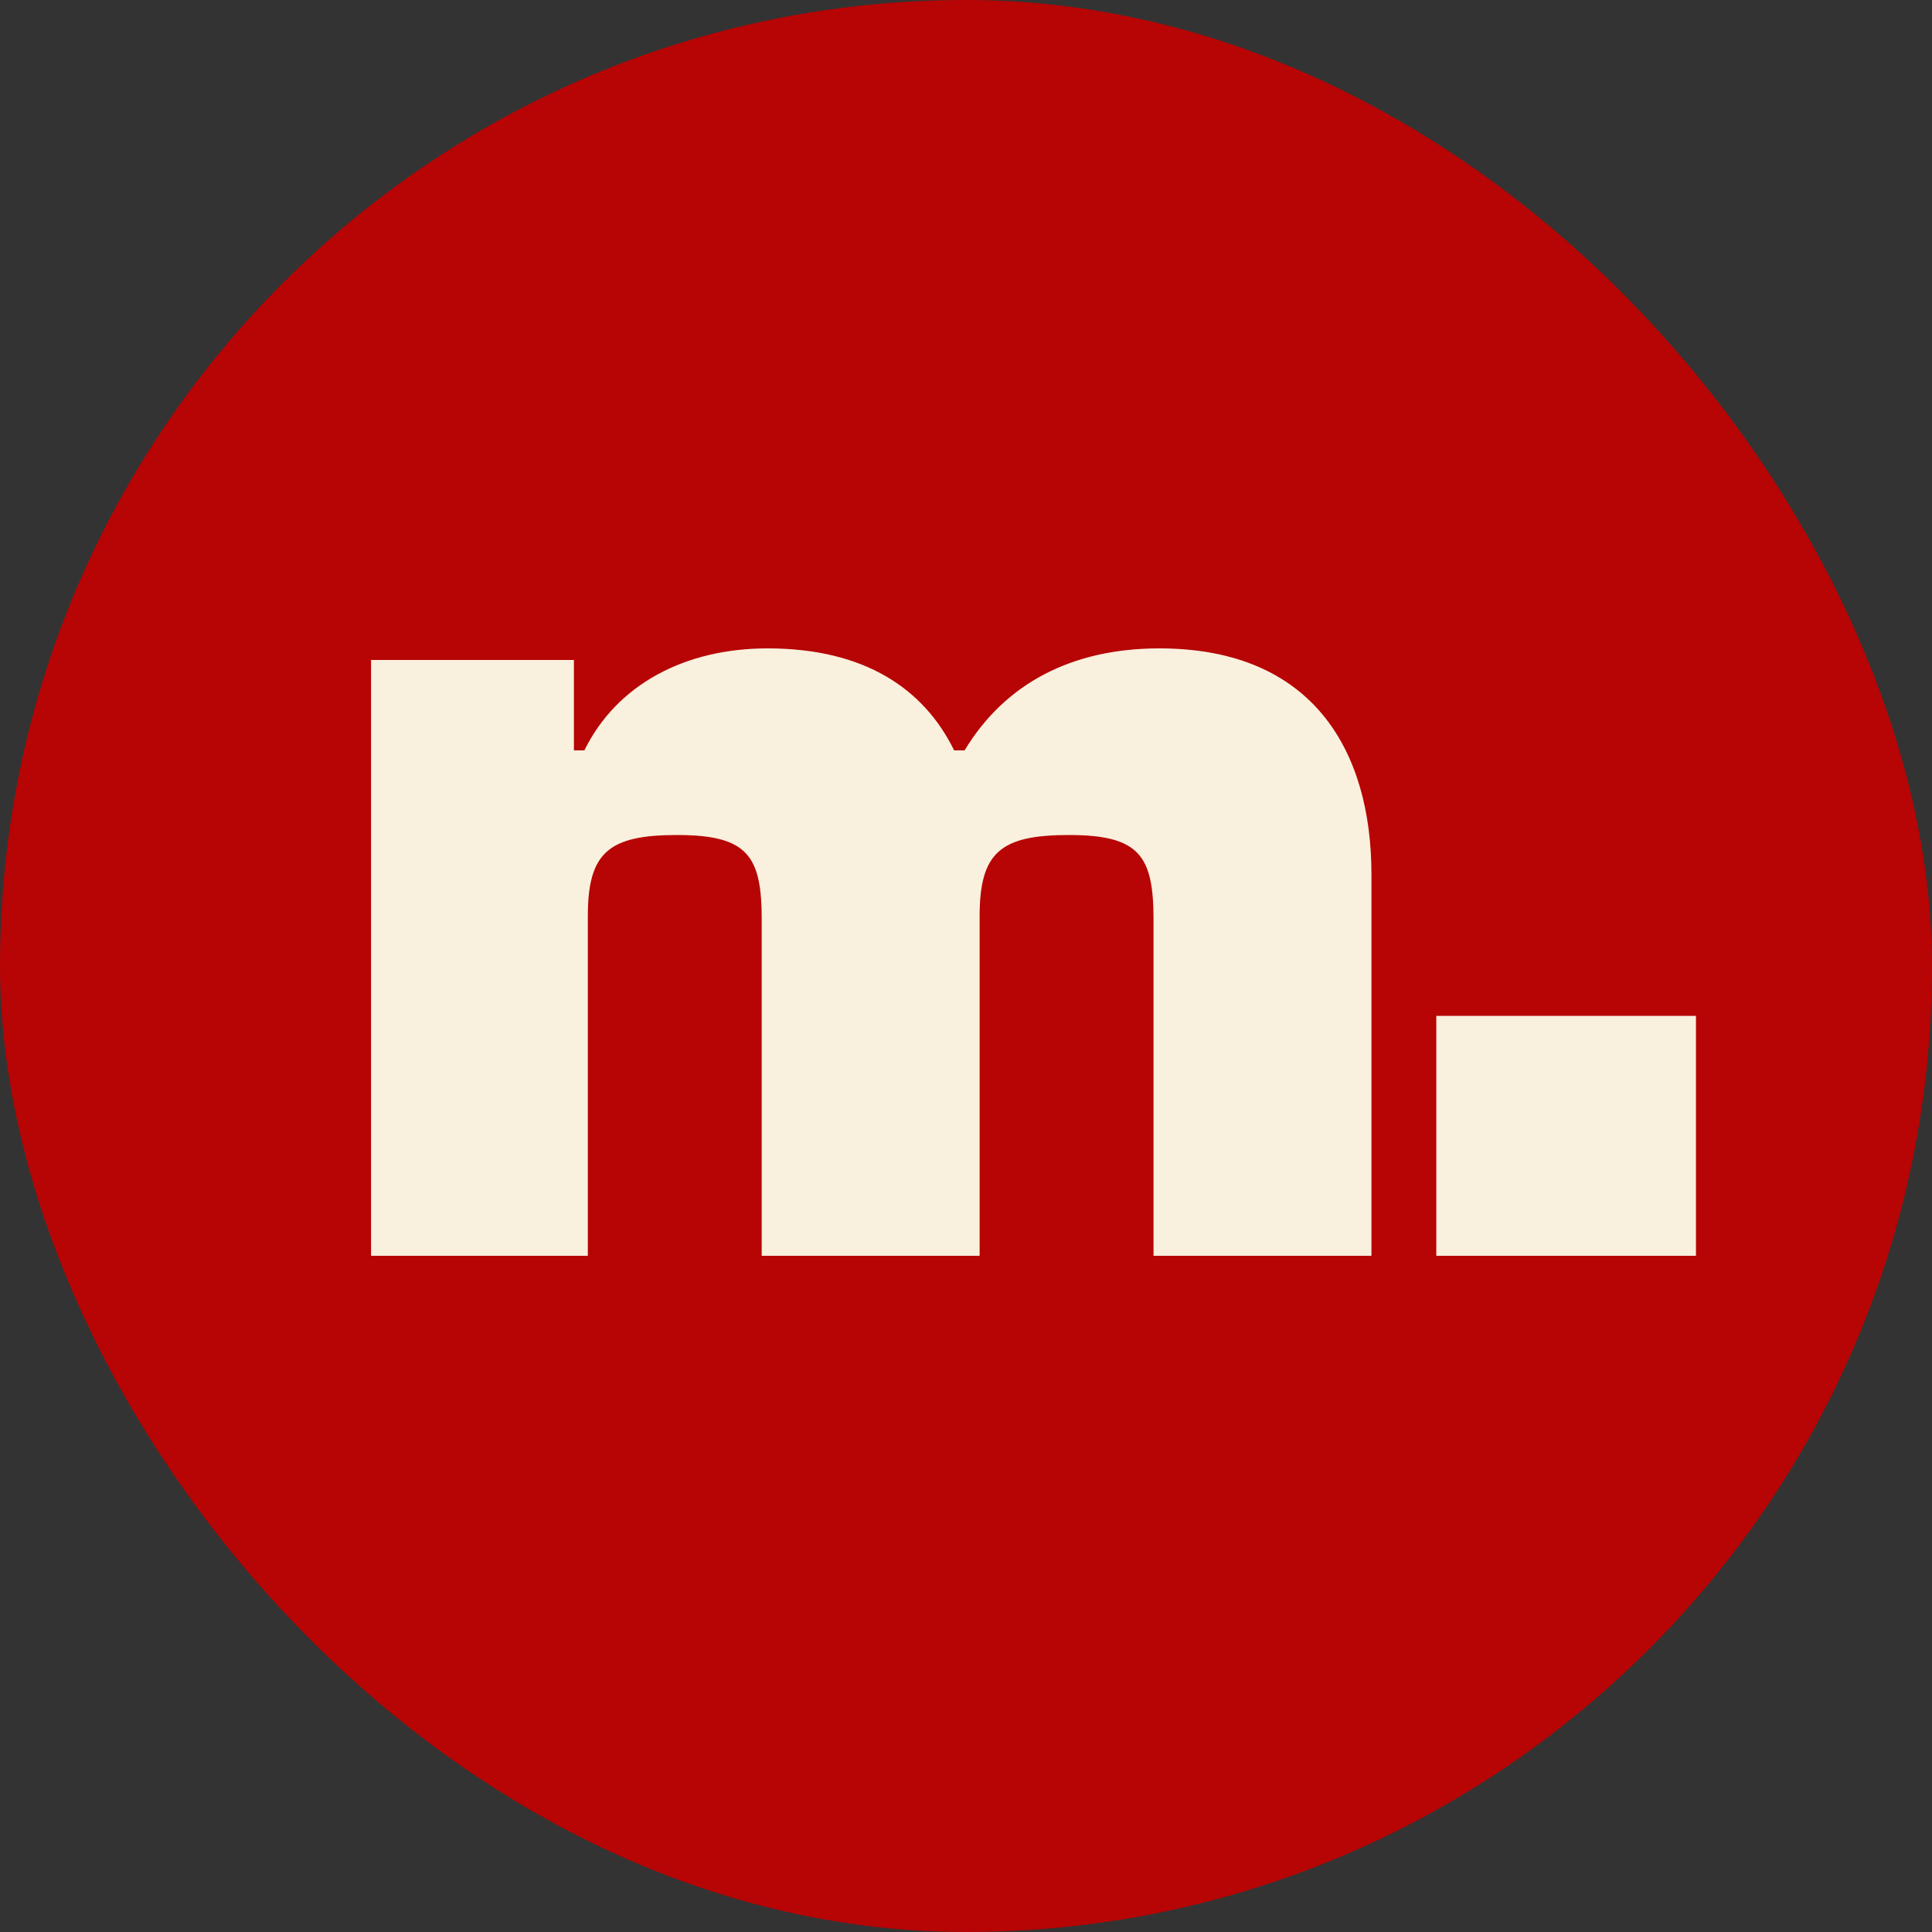
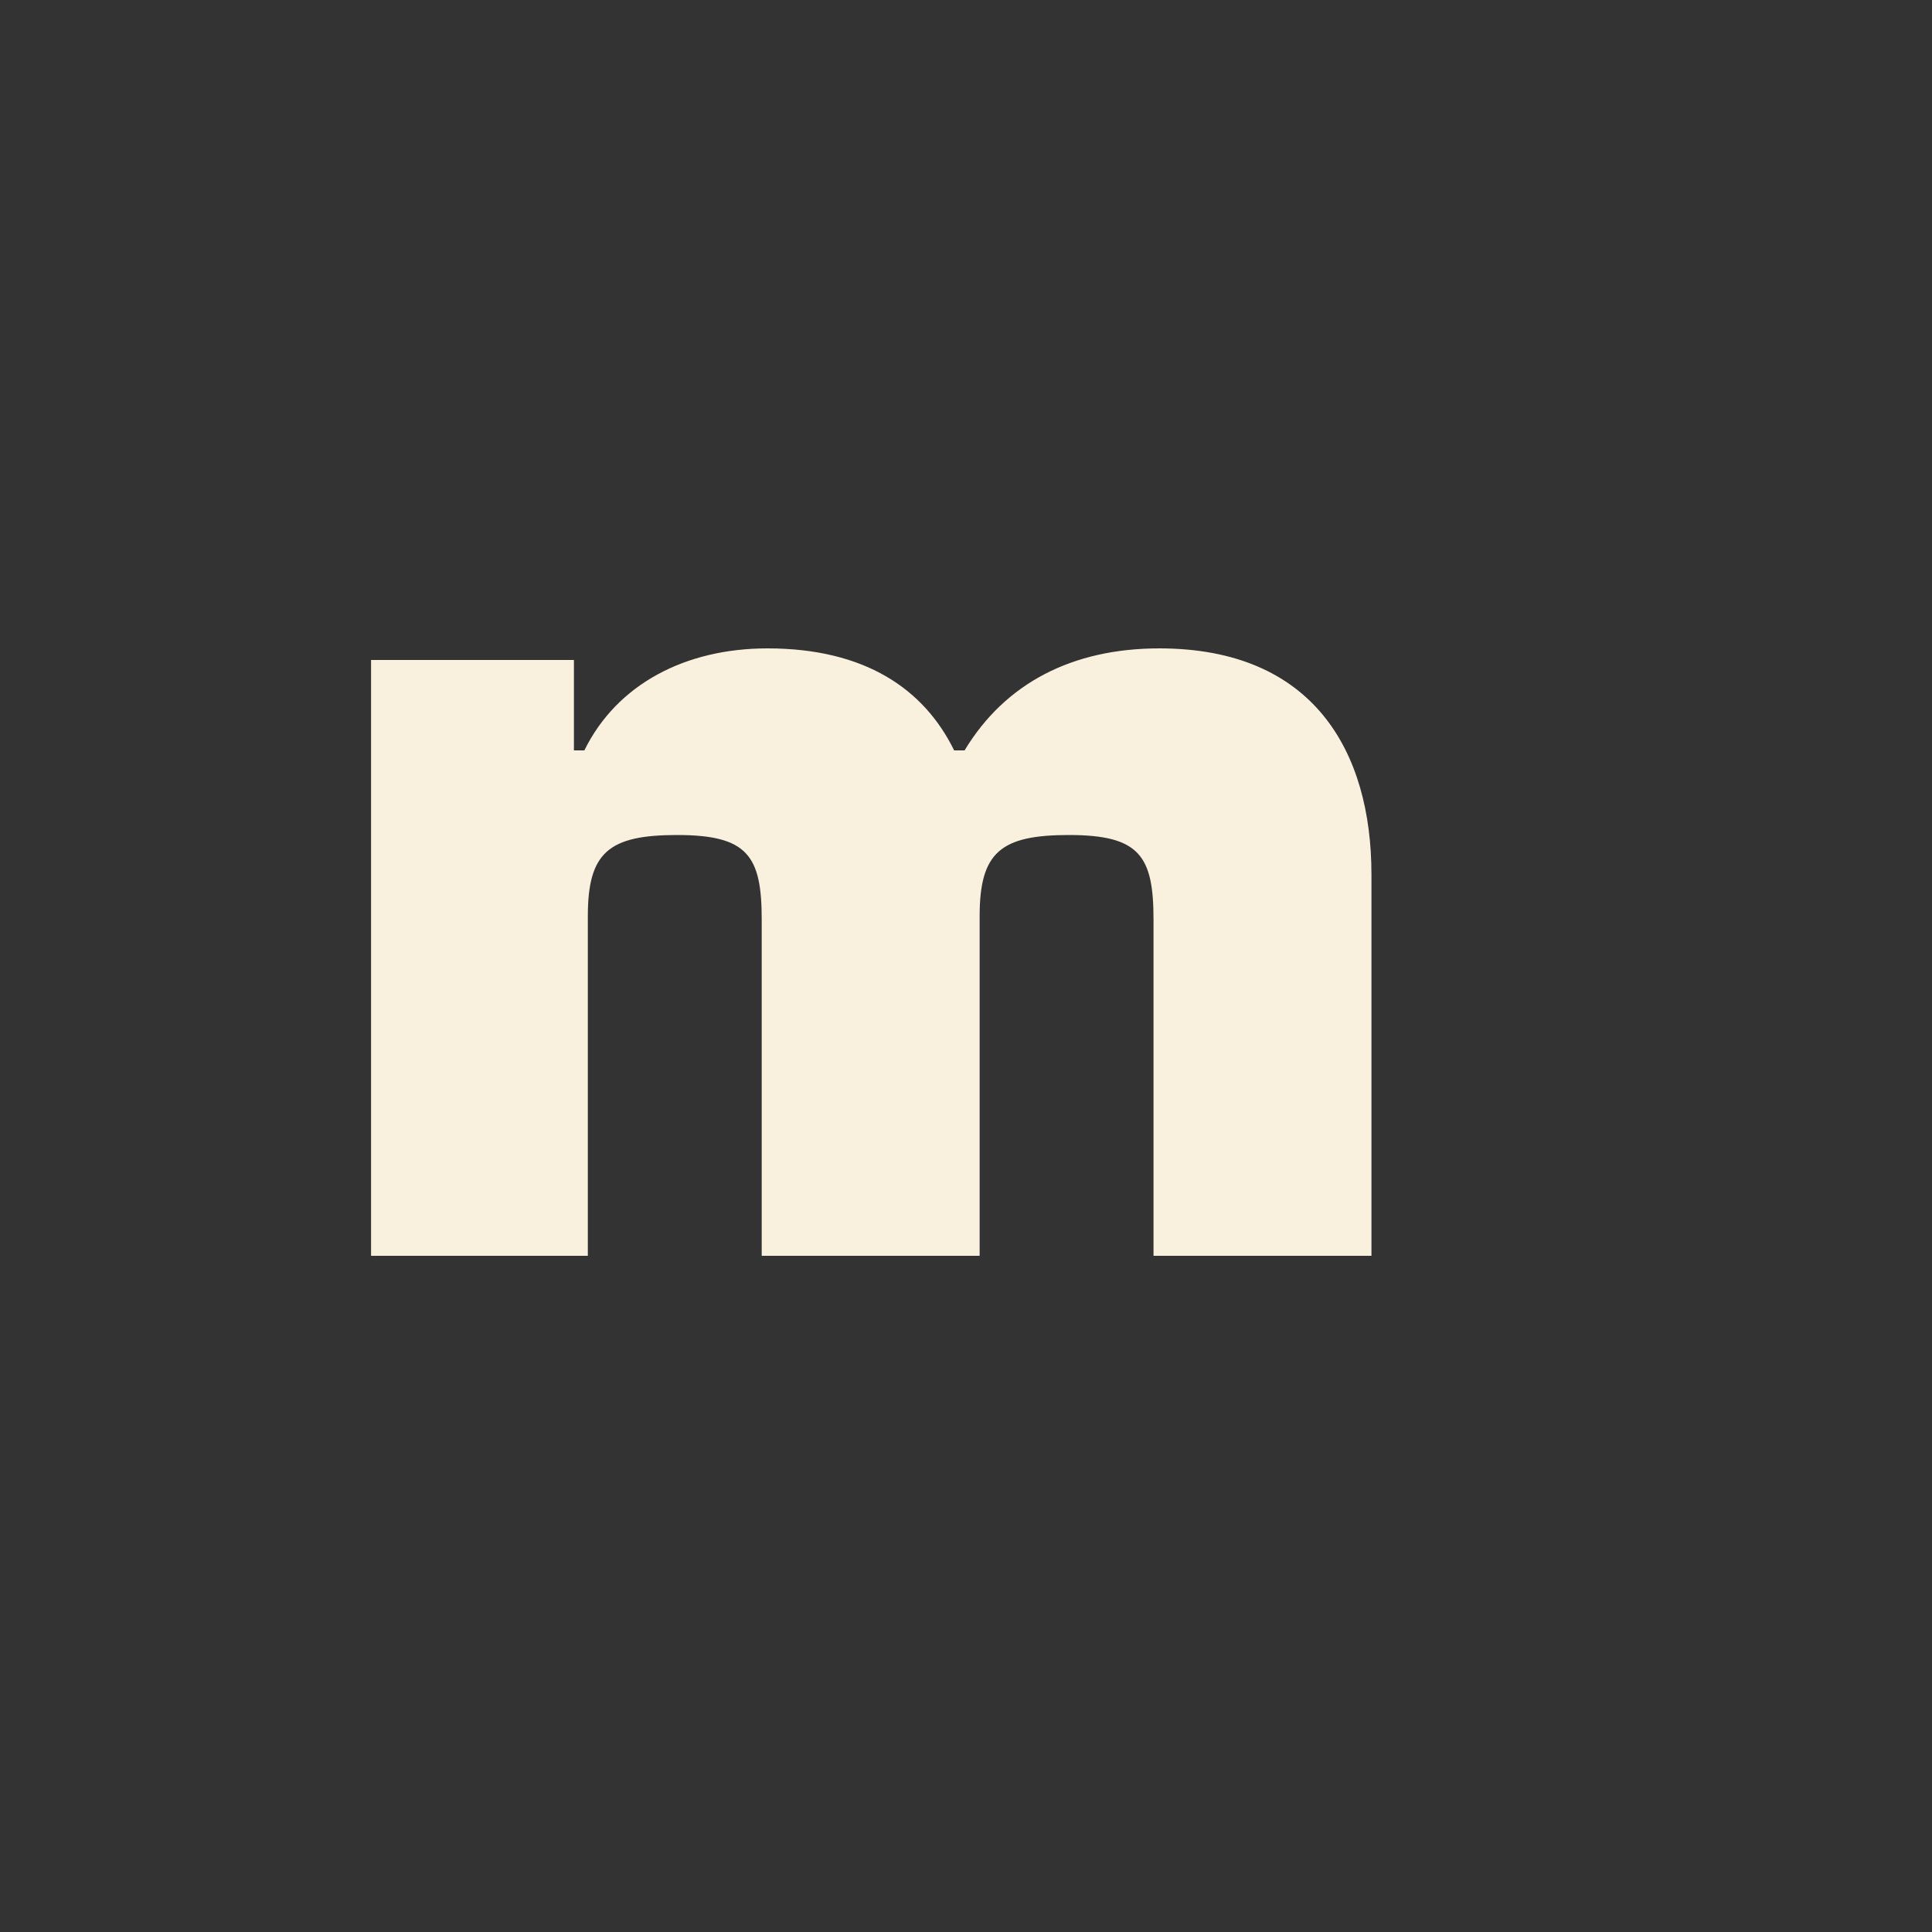
<svg xmlns="http://www.w3.org/2000/svg" width="100" height="100" viewBox="0 0 100 100" fill="none">
  <rect x="0" y="0" width="100" height="100" fill="#333333" stroke="none" />
-   <rect width="100" height="100" rx="50" fill="#B70404" />
-   <path d="M30.426 65H19.206V34.16H29.706V38.84H30.246C31.926 35.42 35.466 33.56 39.726 33.56C44.766 33.56 47.826 35.66 49.386 38.84H49.926C52.026 35.36 55.506 33.56 60.006 33.56C67.986 33.56 70.986 38.9 70.986 45.26V65H59.706V47.6C59.706 44.3 58.986 43.22 55.326 43.22C51.786 43.22 50.706 44.12 50.706 47.42V65H39.426V47.6C39.426 44.3 38.706 43.22 35.046 43.22C31.506 43.22 30.426 44.12 30.426 47.42V65ZM87.783 65H74.343V52.58H87.783V65Z" fill="#F9F0DE" />
+   <path d="M30.426 65H19.206V34.16H29.706V38.84H30.246C31.926 35.42 35.466 33.56 39.726 33.56C44.766 33.56 47.826 35.66 49.386 38.84H49.926C52.026 35.36 55.506 33.56 60.006 33.56C67.986 33.56 70.986 38.9 70.986 45.26V65H59.706V47.6C59.706 44.3 58.986 43.22 55.326 43.22C51.786 43.22 50.706 44.12 50.706 47.42V65H39.426V47.6C39.426 44.3 38.706 43.22 35.046 43.22C31.506 43.22 30.426 44.12 30.426 47.42V65ZM87.783 65H74.343H87.783V65Z" fill="#F9F0DE" />
</svg>